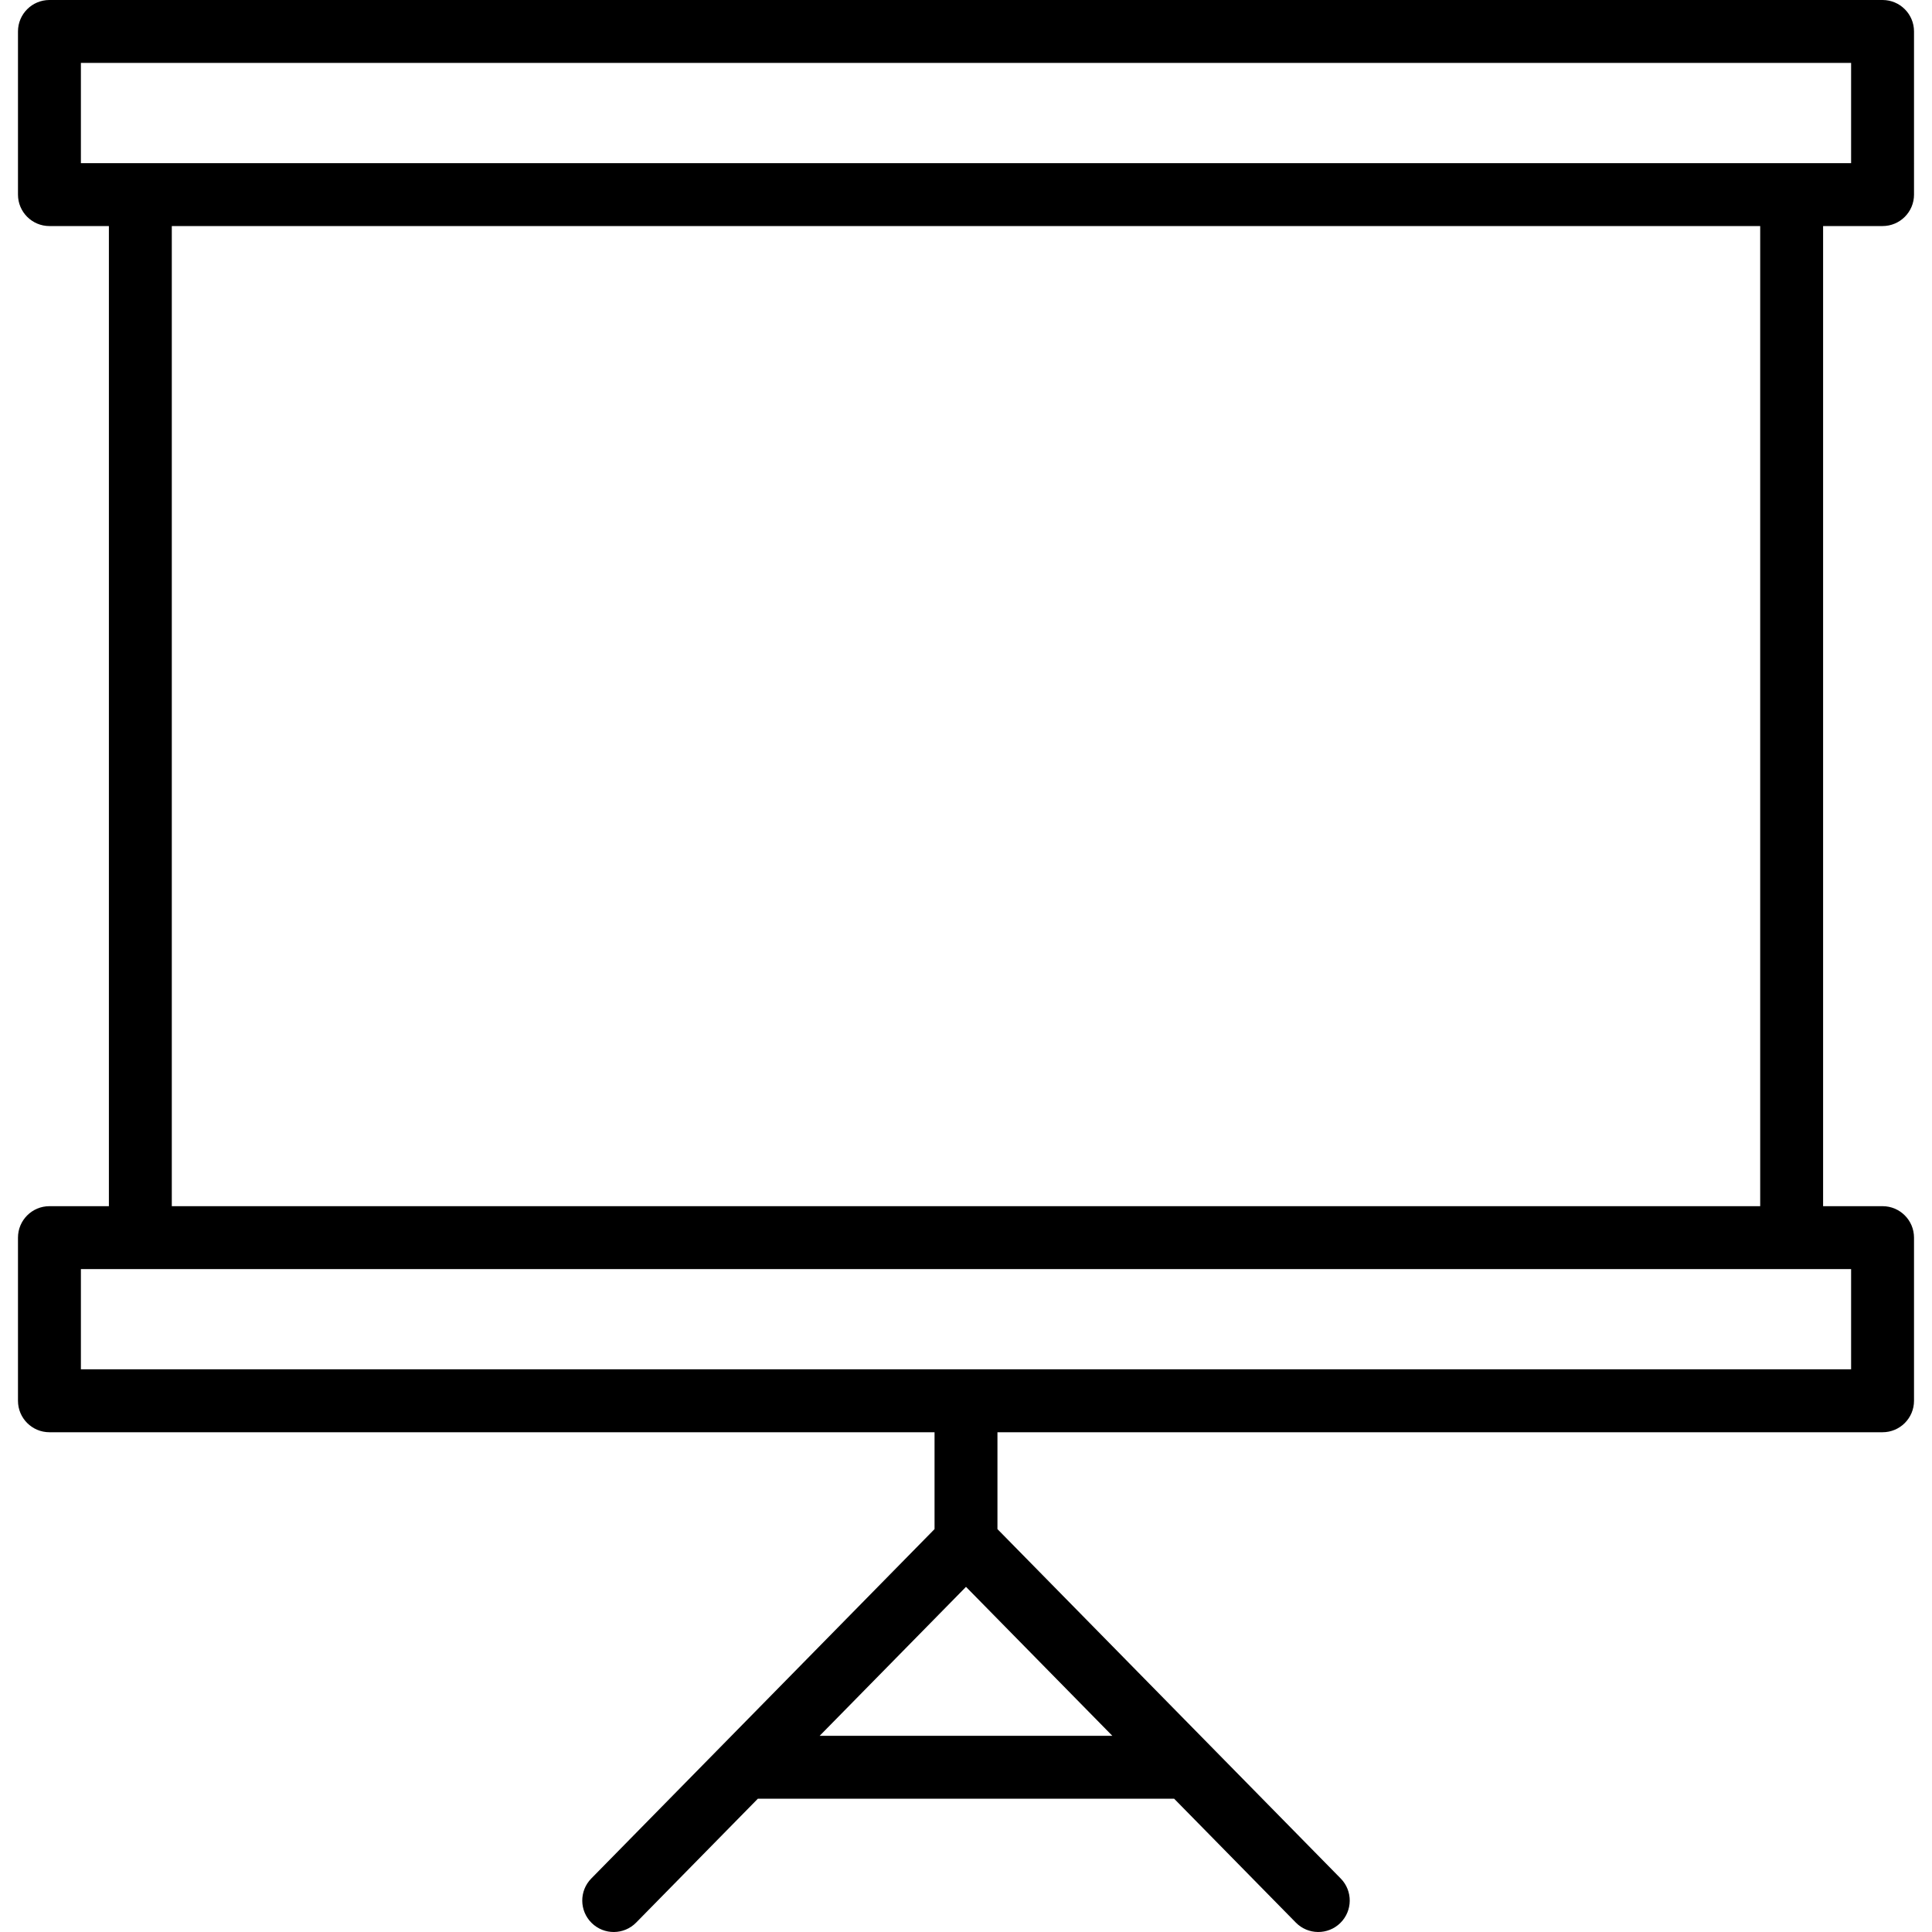
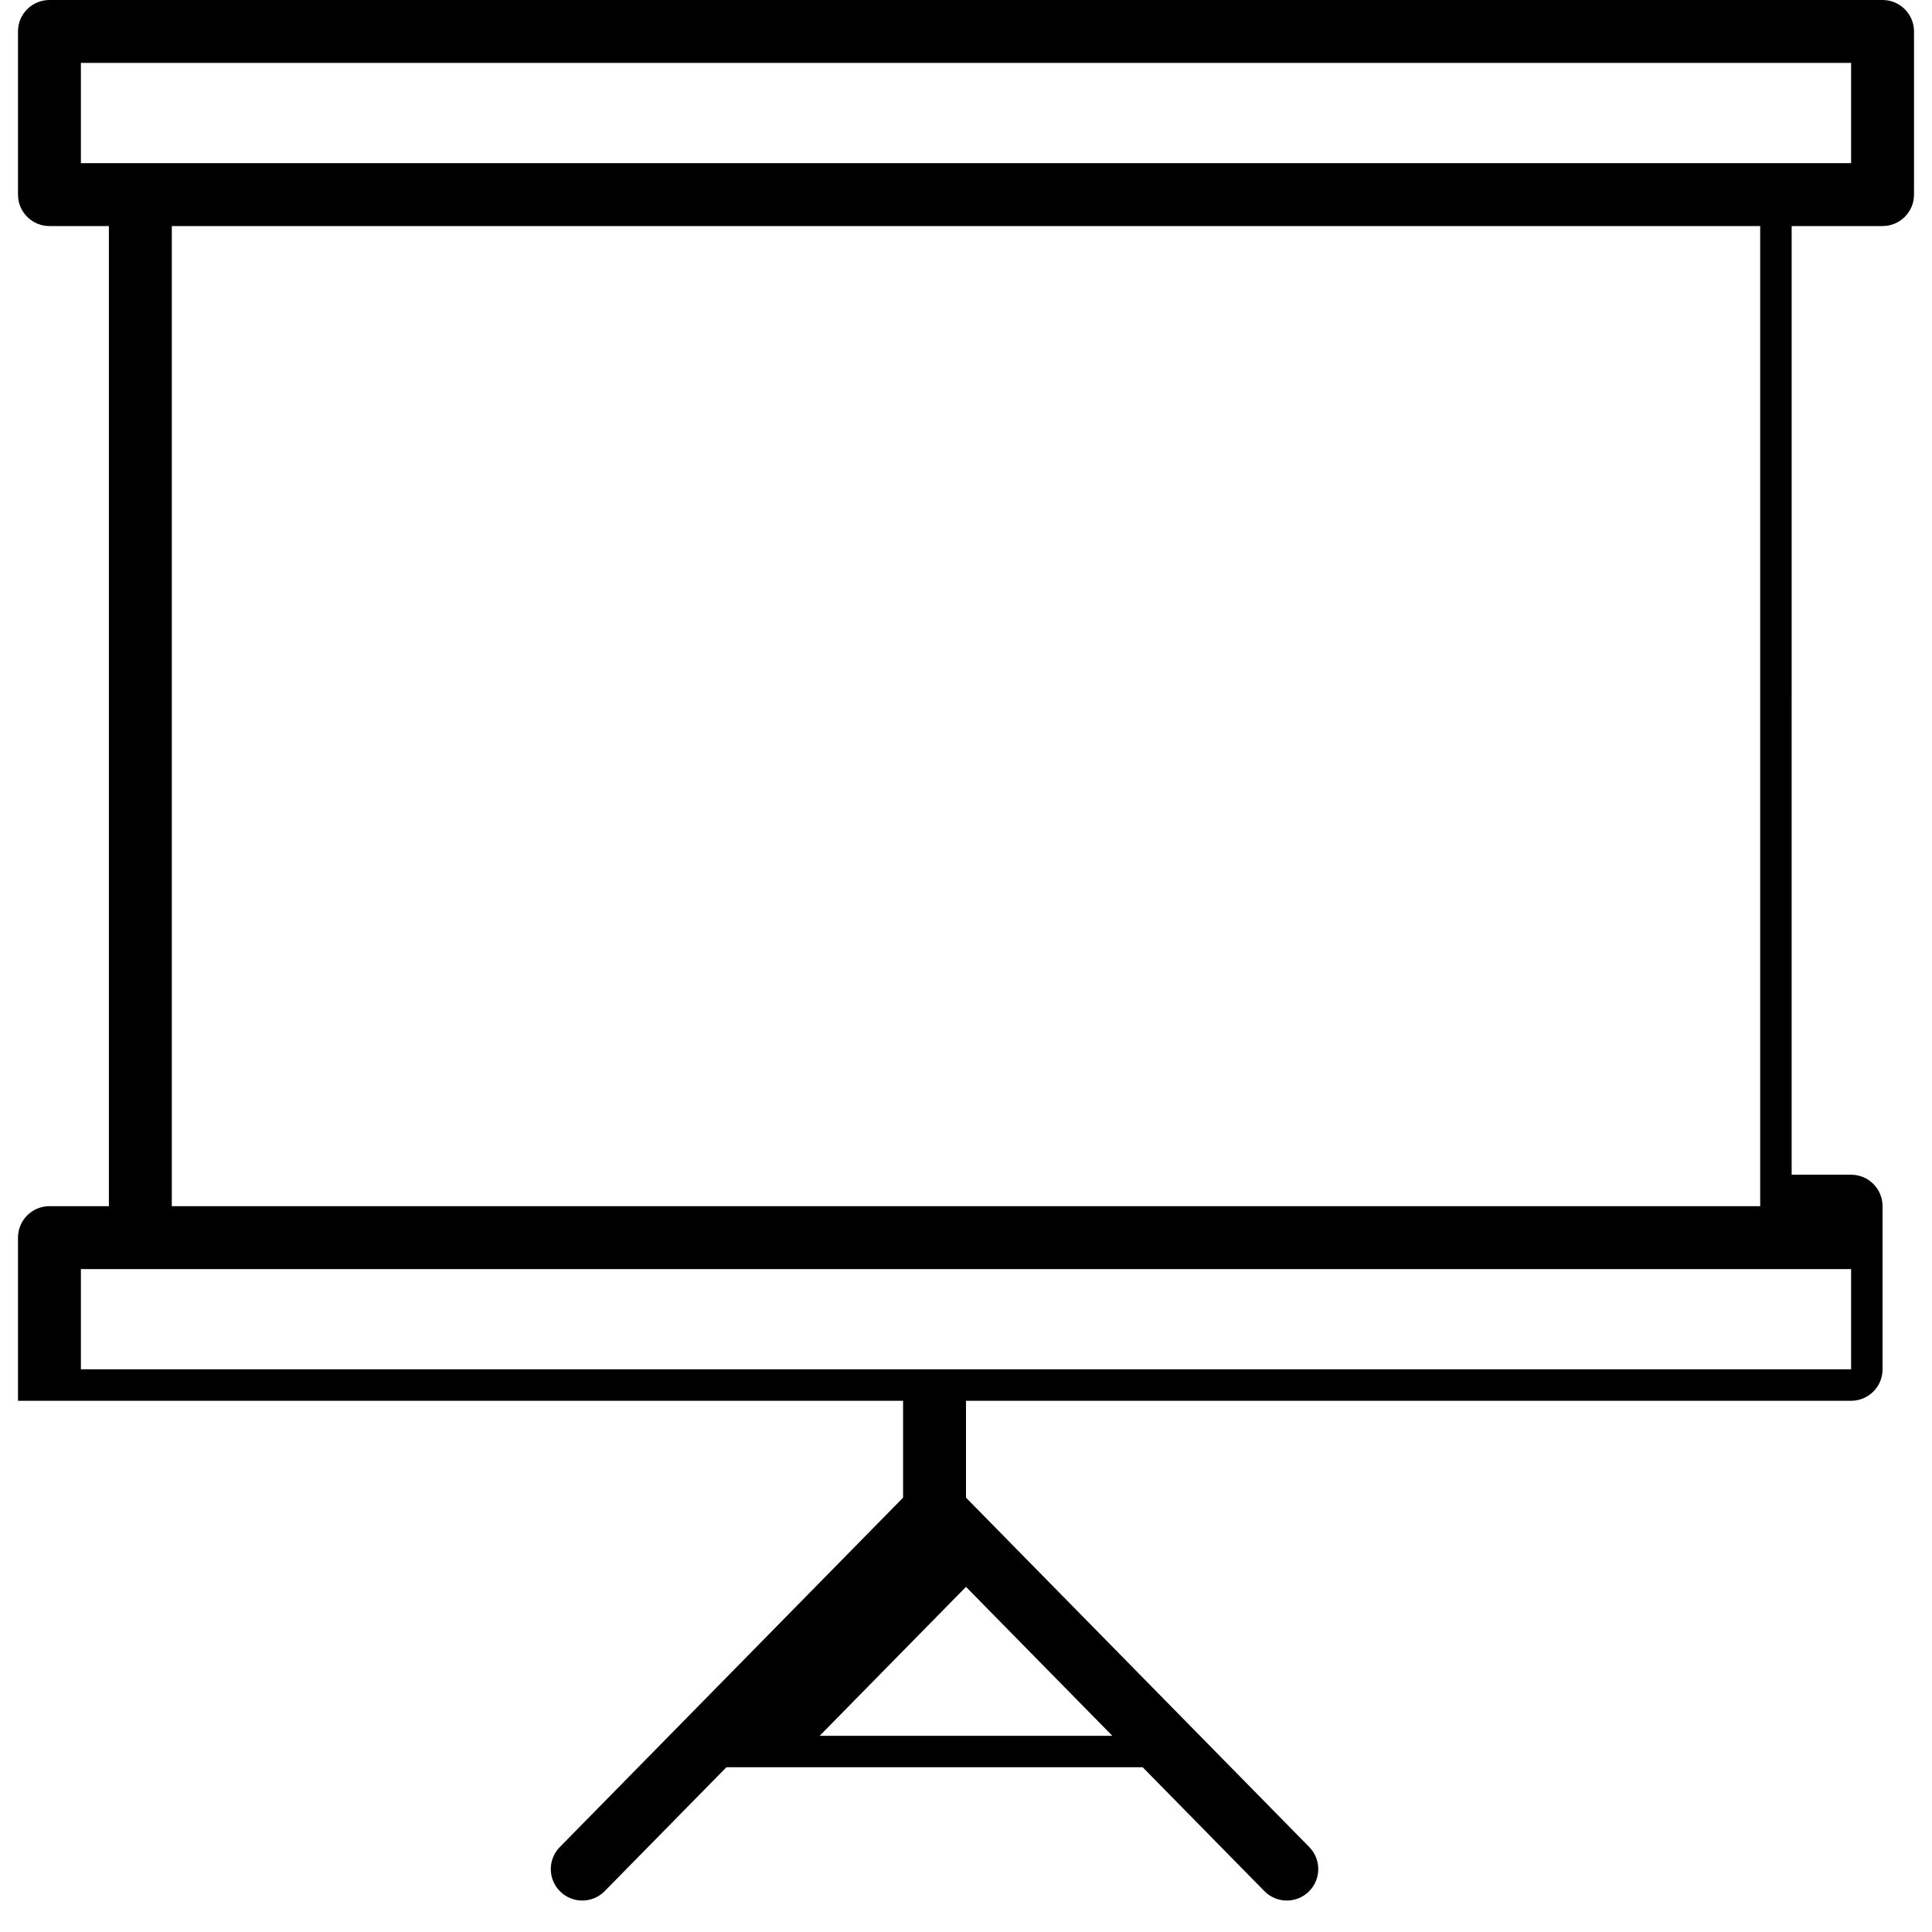
<svg xmlns="http://www.w3.org/2000/svg" version="1.1" id="Layer_1" x="0px" y="0px" viewBox="0 0 307.116 307.116" style="enable-background:new 0 0 307.116 307.116;" xml:space="preserve">
  <g>
    <g>
-       <path d="M299.257,35.934c2.761,0,5-2.238,5-5V5c0-2.762-2.239-5-5-5H7.859c-2.761,0-5,2.238-5,5v25.934c0,2.762,2.239,5,5,5h9.451    v155.804H7.859c-2.761,0-5,2.238-5,5v25.934c0,2.762,2.239,5,5,5h140.699v15.399l-54.567,55.541    c-1.935,1.97-1.907,5.136,0.063,7.07c1.969,1.938,5.136,1.907,7.071-0.063l19.347-19.692h66.172l19.347,19.692    c1.934,1.97,5.102,1.998,7.071,0.063c1.97-1.935,1.998-5.101,0.063-7.07l-54.567-55.541v-15.399h140.699c2.761,0,5-2.238,5-5    v-25.934c0-2.762-2.239-5-5-5h-9.451V35.934H299.257z M176.819,275.927h-46.523l23.261-23.677L176.819,275.927z M294.257,201.737    v15.934H12.859v-15.934h9.451h262.496H294.257z M27.31,191.737V35.934h252.496v155.803H27.31z M12.859,25.934V10h281.398v15.934    C279.275,25.934,26.773,25.934,12.859,25.934z" />
+       <path d="M299.257,35.934c2.761,0,5-2.238,5-5V5c0-2.762-2.239-5-5-5H7.859c-2.761,0-5,2.238-5,5v25.934c0,2.762,2.239,5,5,5h9.451    v155.804H7.859c-2.761,0-5,2.238-5,5v25.934h140.699v15.399l-54.567,55.541    c-1.935,1.97-1.907,5.136,0.063,7.07c1.969,1.938,5.136,1.907,7.071-0.063l19.347-19.692h66.172l19.347,19.692    c1.934,1.97,5.102,1.998,7.071,0.063c1.97-1.935,1.998-5.101,0.063-7.07l-54.567-55.541v-15.399h140.699c2.761,0,5-2.238,5-5    v-25.934c0-2.762-2.239-5-5-5h-9.451V35.934H299.257z M176.819,275.927h-46.523l23.261-23.677L176.819,275.927z M294.257,201.737    v15.934H12.859v-15.934h9.451h262.496H294.257z M27.31,191.737V35.934h252.496v155.803H27.31z M12.859,25.934V10h281.398v15.934    C279.275,25.934,26.773,25.934,12.859,25.934z" />
    </g>
  </g>
  <g>
</g>
  <g>
</g>
  <g>
</g>
  <g>
</g>
  <g>
</g>
  <g>
</g>
  <g>
</g>
  <g>
</g>
  <g>
</g>
  <g>
</g>
  <g>
</g>
  <g>
</g>
  <g>
</g>
  <g>
</g>
  <g>
</g>
</svg>